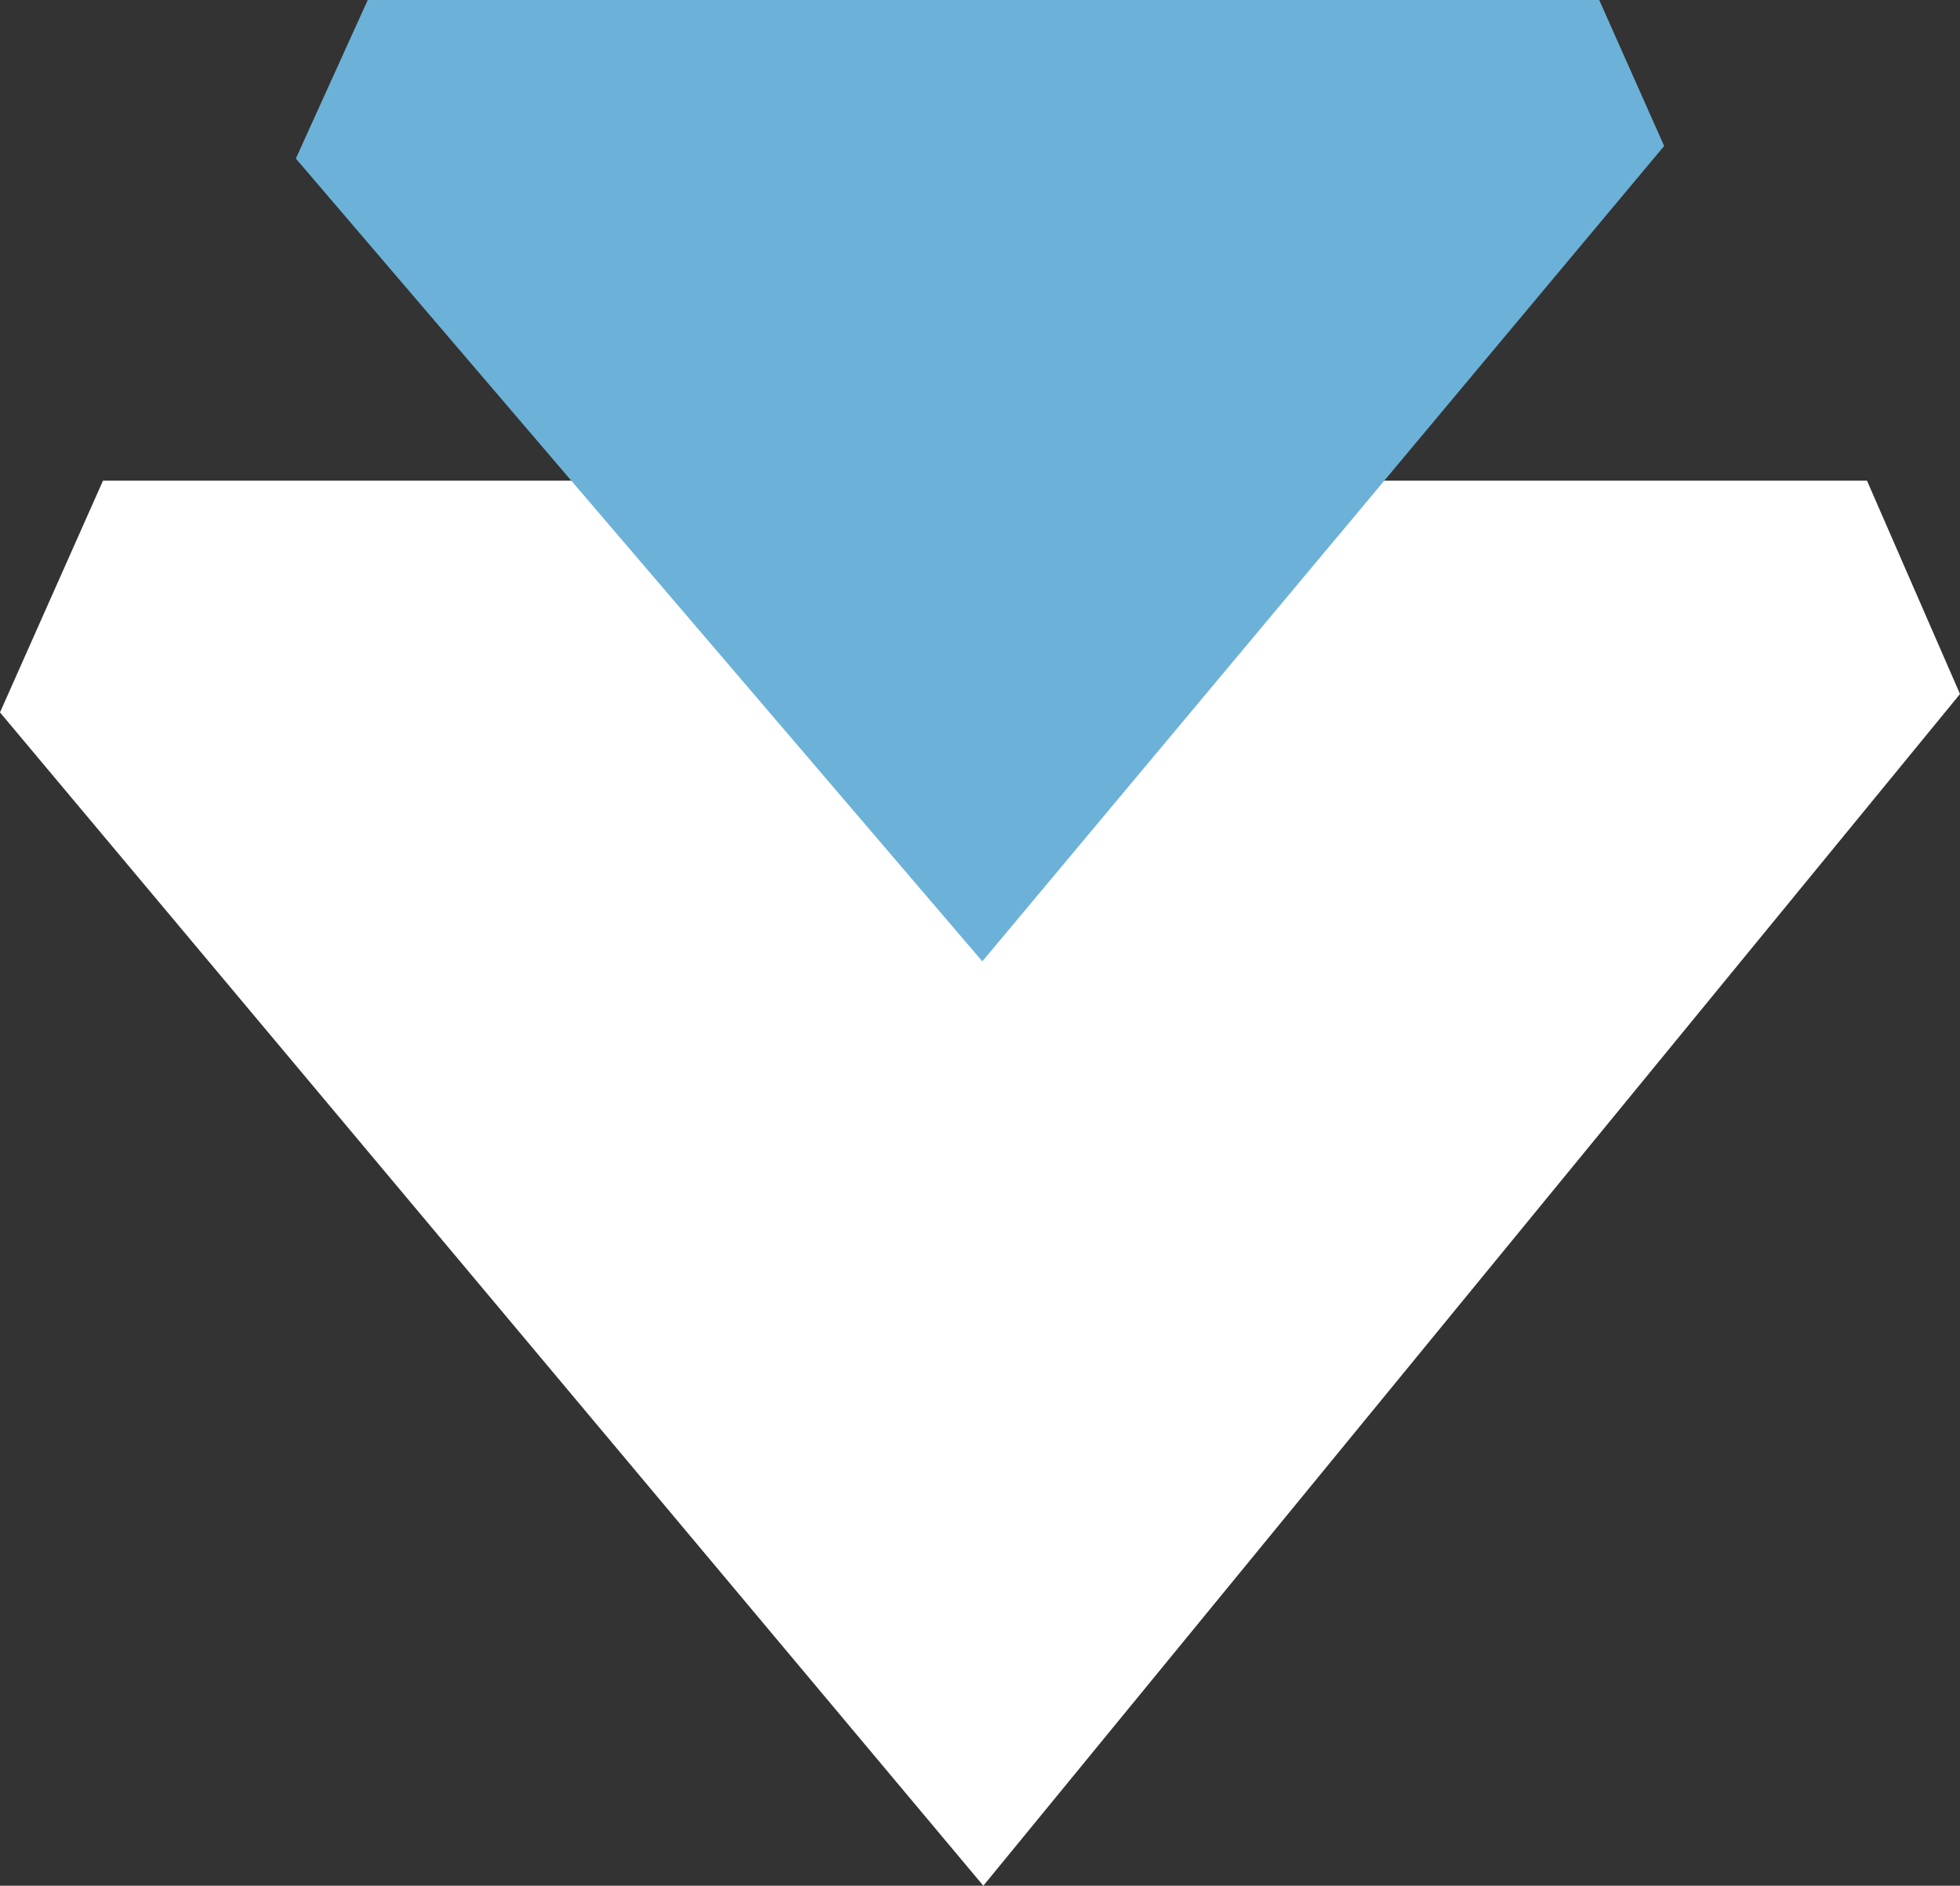
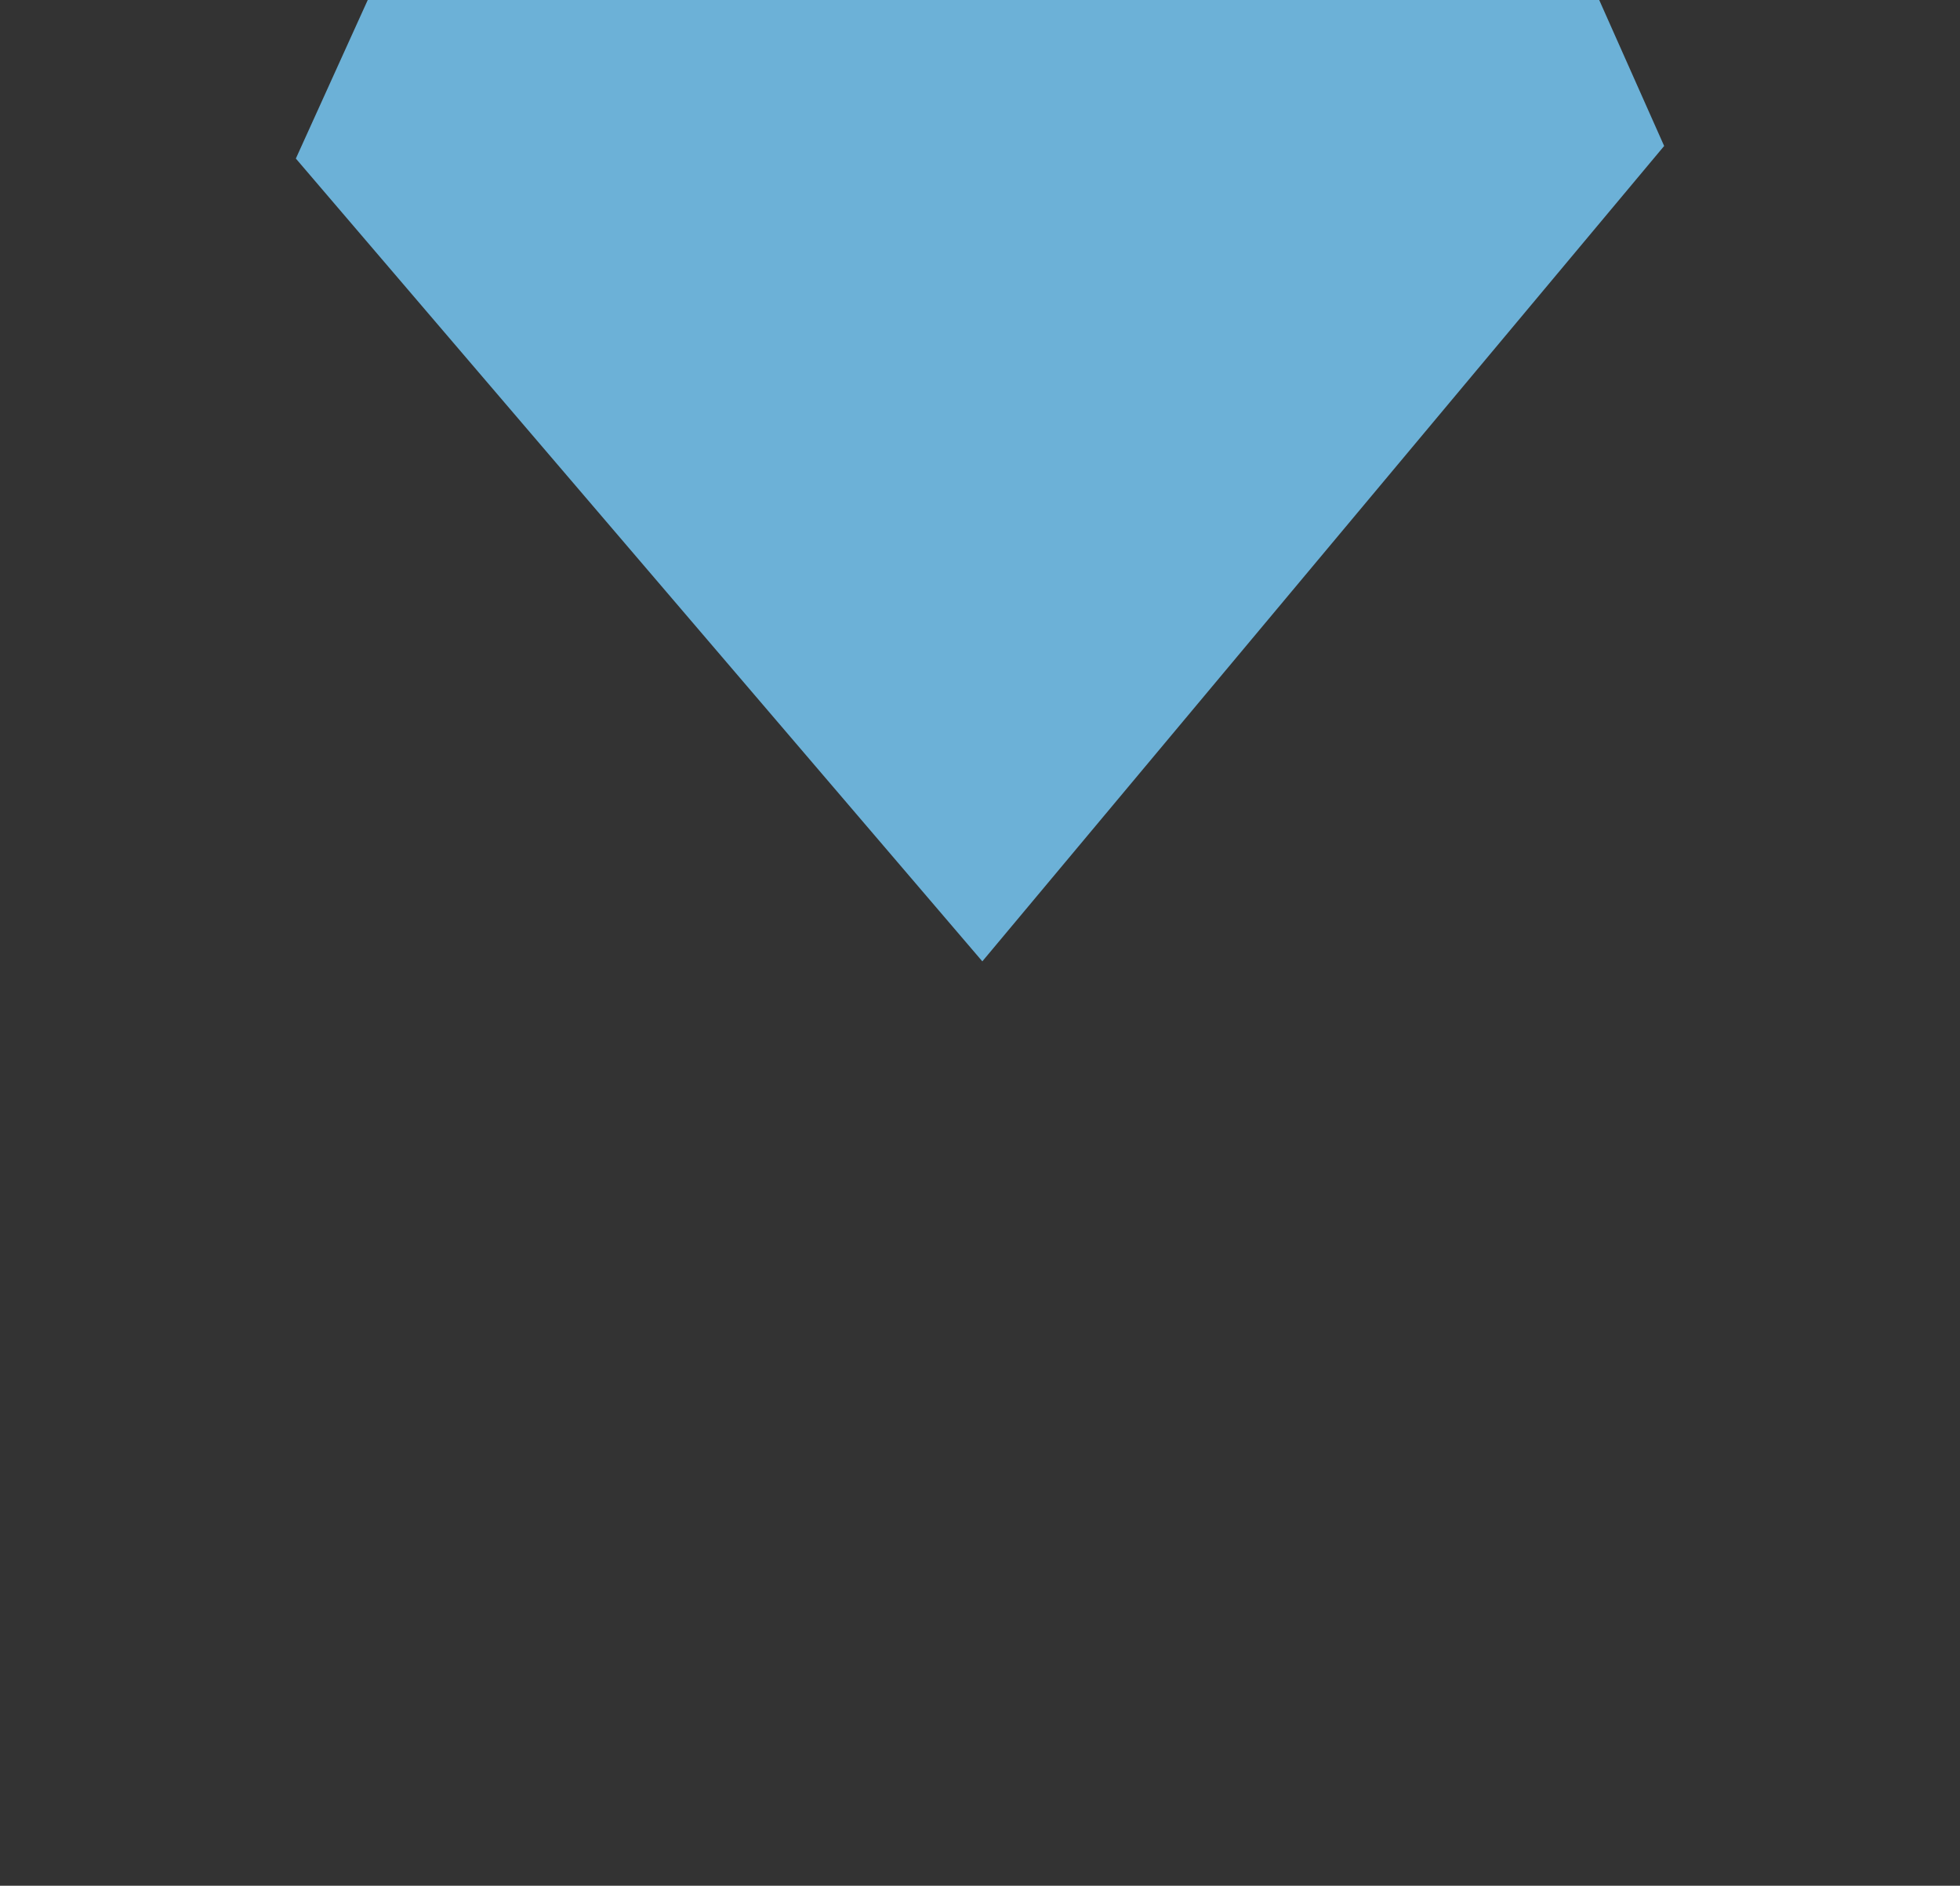
<svg xmlns="http://www.w3.org/2000/svg" width="53" height="51" viewBox="0 0 53 51" fill="none">
  <rect x="0" y="0" width="53" height="51" fill="#333333" stroke="none" />
-   <path d="M2.785 13L0 19.267L26.59 51L53 18.77L50.485 13L2.785 13Z" fill="white" />
  <path d="M9.944 0L8 4.288L26.563 26L45 3.948L43.244 0L9.944 0Z" fill="#6CB1D7" />
</svg>